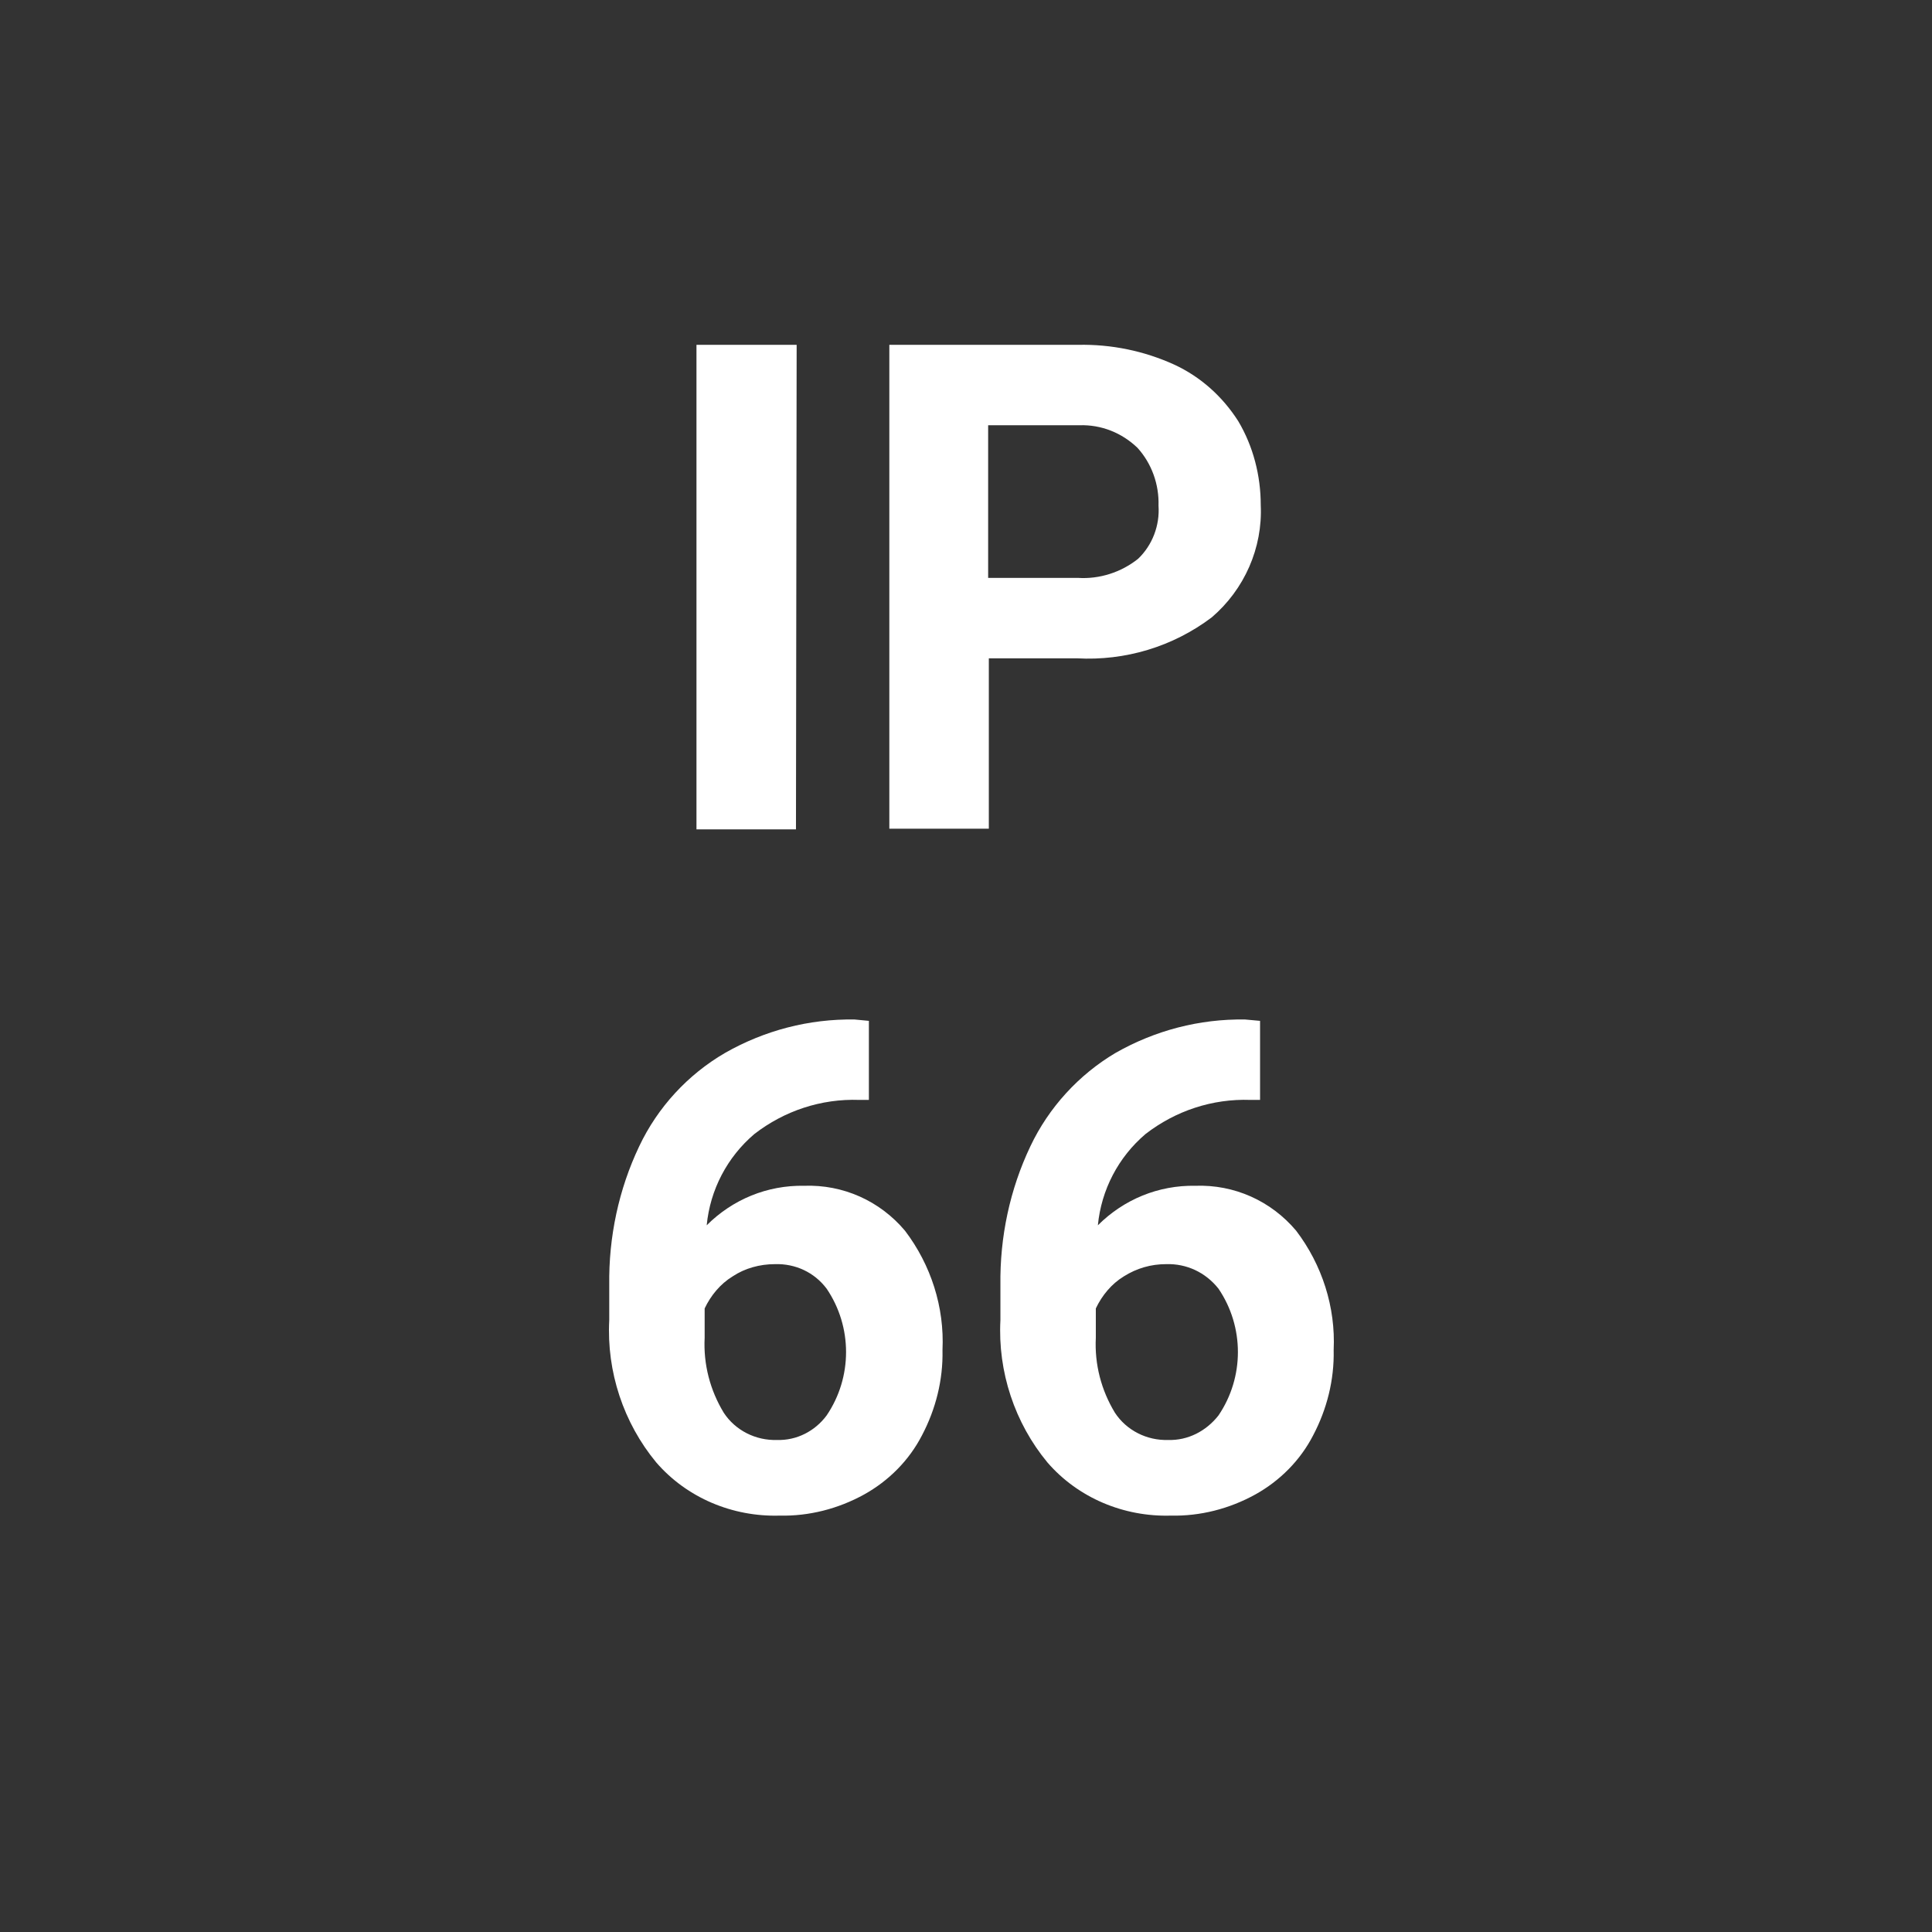
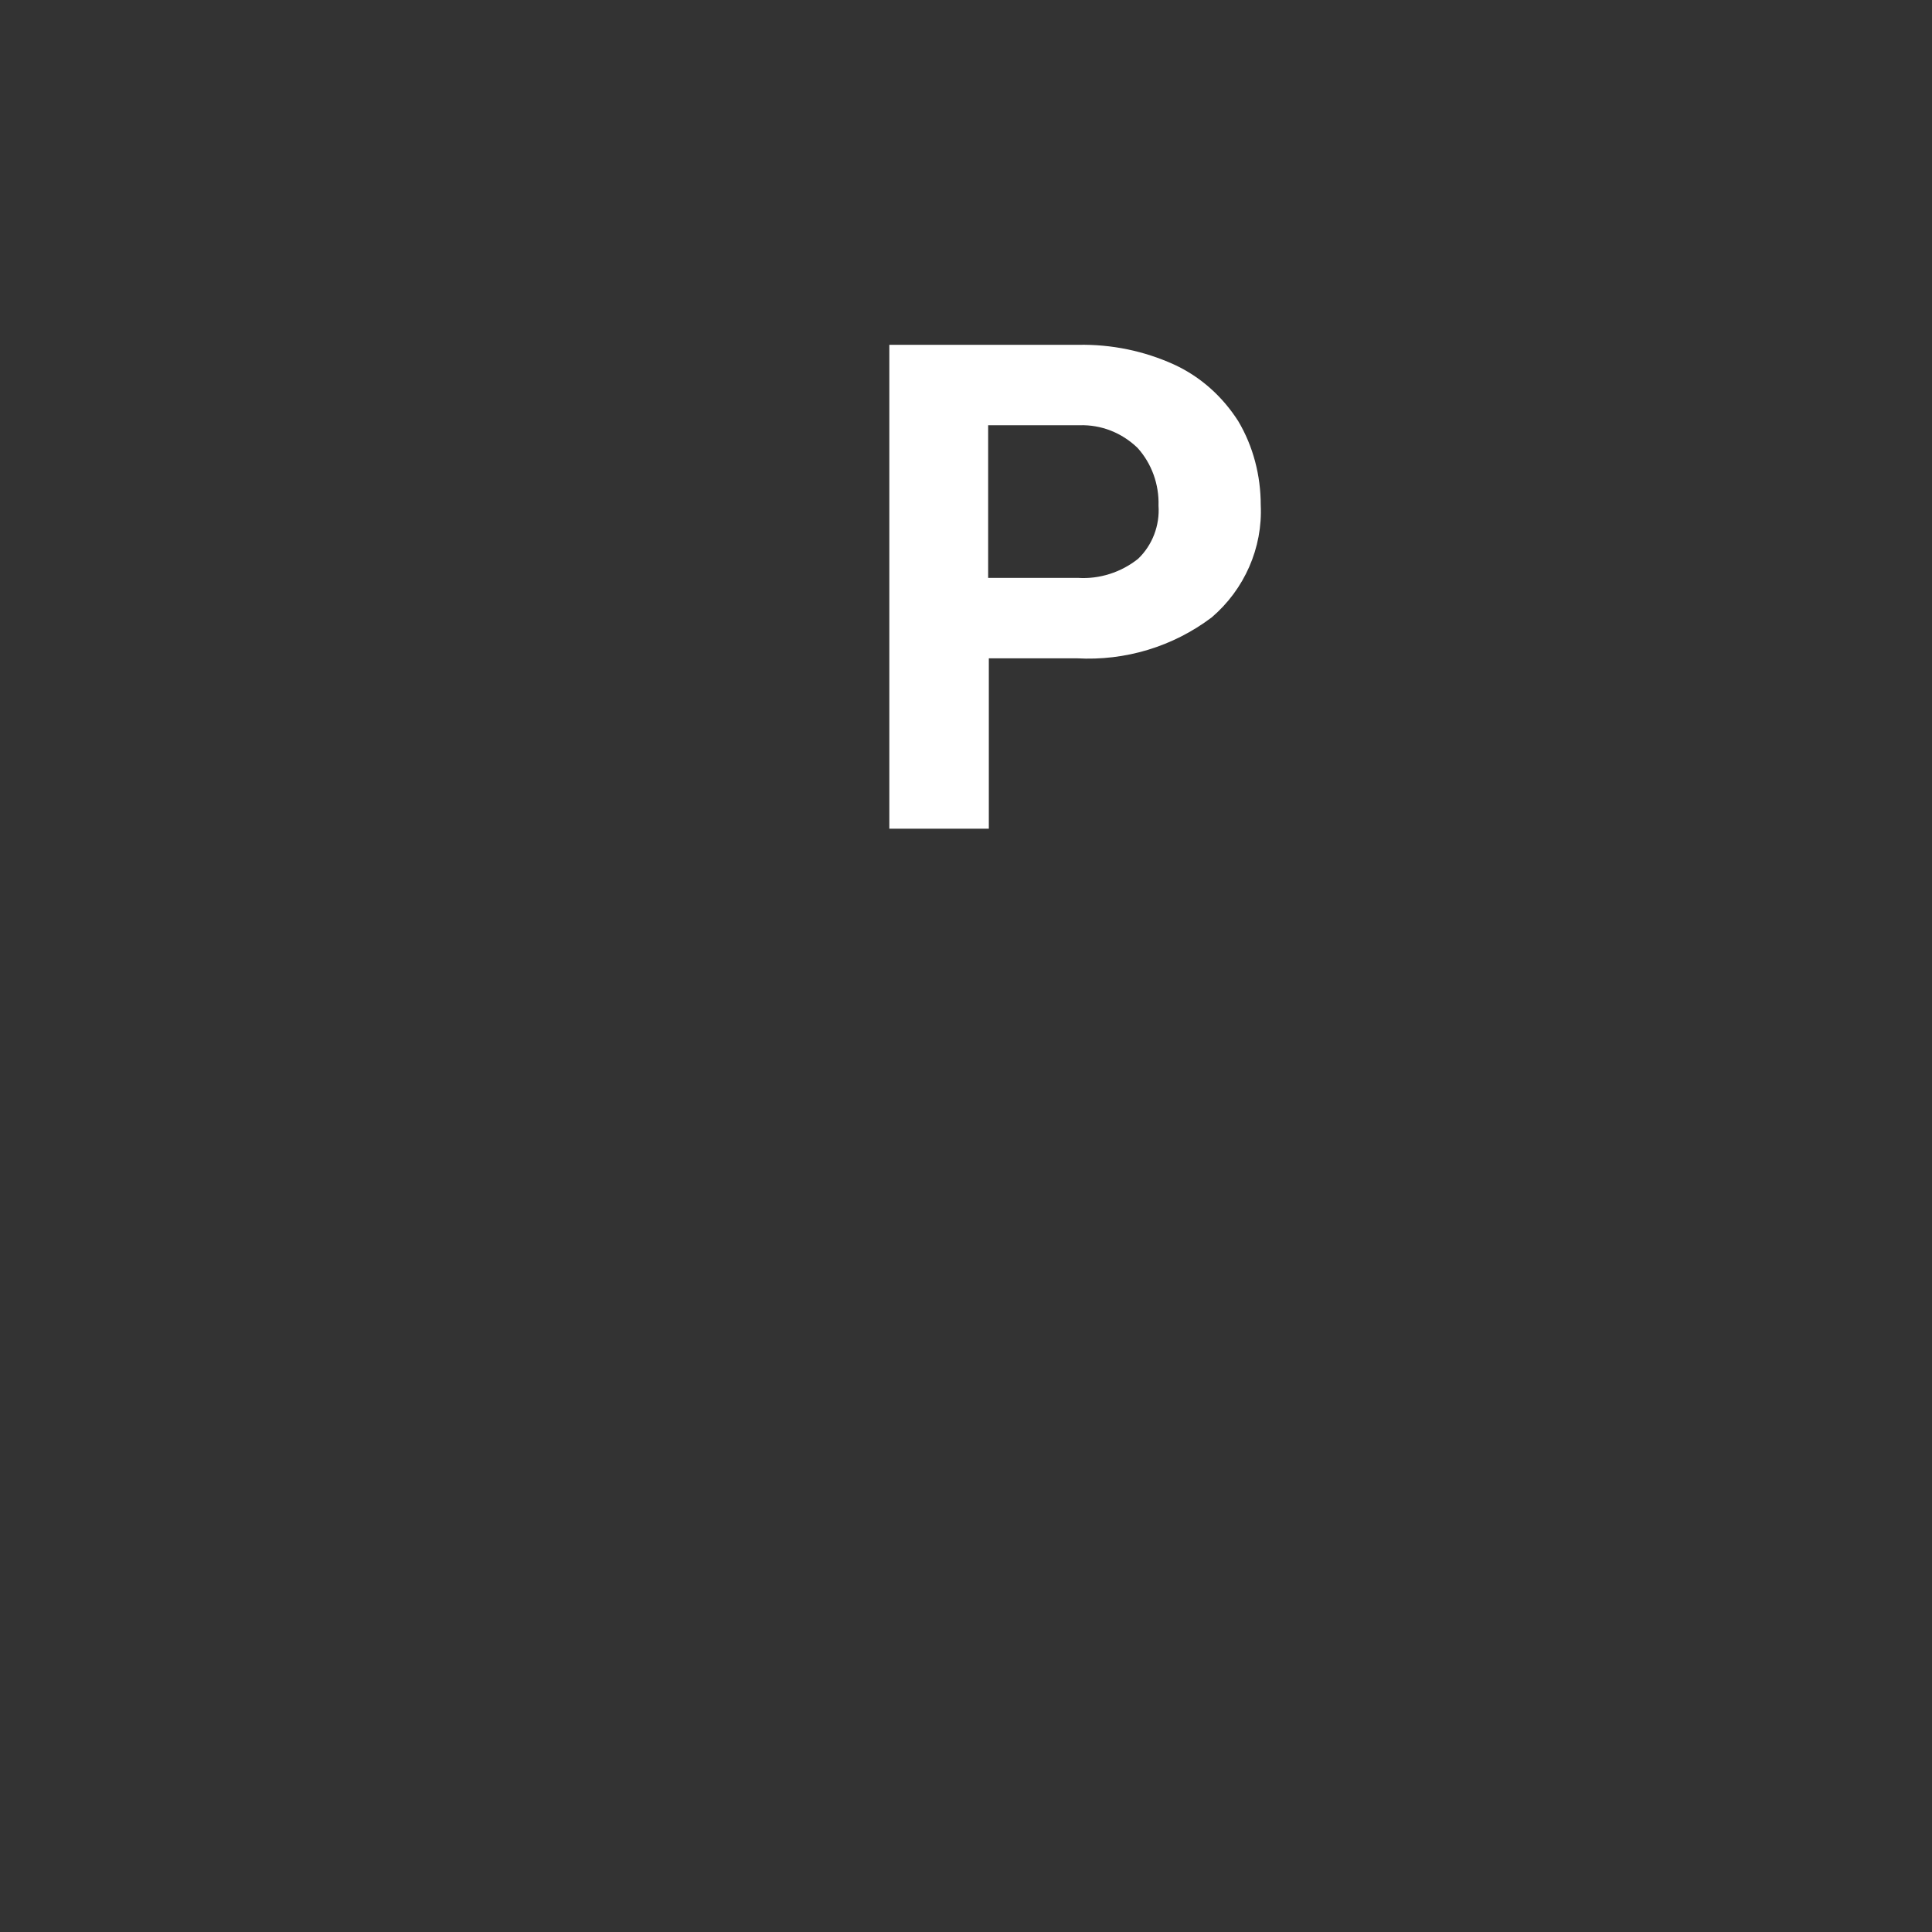
<svg xmlns="http://www.w3.org/2000/svg" version="1.1" id="Ebene_1" x="0px" y="0px" viewBox="0 0 28.35 28.35" style="enable-background:new 0 0 28.35 28.35;" xml:space="preserve">
  <rect x="0" y="0" width="28.35" height="28.35" fill="#333333" stroke="none" />
  <style type="text/css">
	.st0{fill:#FFFFFF;}
</style>
  <title>dirak_ip66</title>
-   <path class="st0" d="M11.68,12.17h-1.46V5.06h1.47L11.68,12.17z" />
  <path class="st0" d="M14.51,9.66v2.5h-1.46V5.06h2.77c0.49-0.01,0.97,0.09,1.41,0.29c0.39,0.18,0.71,0.47,0.94,0.83  c0.22,0.37,0.33,0.8,0.33,1.23c0.03,0.63-0.24,1.24-0.72,1.65c-0.57,0.43-1.27,0.64-1.98,0.6L14.51,9.66z M14.51,8.48h1.31  C16.13,8.5,16.45,8.4,16.7,8.2C16.91,8,17.02,7.71,17,7.42c0.01-0.31-0.1-0.62-0.31-0.85c-0.23-0.22-0.53-0.34-0.85-0.33h-1.34V8.48  z" />
-   <path class="st0" d="M12.75,14.98v1.16h-0.14c-0.56-0.02-1.1,0.16-1.54,0.5c-0.4,0.34-0.65,0.82-0.7,1.34  c0.38-0.38,0.89-0.59,1.43-0.58c0.57-0.02,1.11,0.22,1.48,0.66c0.38,0.5,0.58,1.12,0.55,1.75c0.01,0.44-0.1,0.87-0.3,1.25  c-0.19,0.37-0.49,0.67-0.85,0.87c-0.38,0.21-0.81,0.32-1.24,0.31c-0.69,0.02-1.36-0.26-1.81-0.78c-0.48-0.58-0.73-1.33-0.69-2.09  v-0.51c-0.01-0.71,0.14-1.41,0.44-2.04c0.27-0.57,0.71-1.05,1.26-1.37c0.58-0.33,1.23-0.5,1.9-0.49L12.75,14.98z M11.37,18.55  c-0.22,0-0.44,0.06-0.62,0.18c-0.18,0.11-0.32,0.28-0.41,0.47v0.43c-0.02,0.39,0.08,0.77,0.28,1.1c0.17,0.26,0.47,0.41,0.78,0.4  c0.29,0.01,0.56-0.13,0.73-0.36c0.38-0.56,0.38-1.3,0-1.86C11.95,18.67,11.67,18.54,11.37,18.55z" />
-   <path class="st0" d="M18.49,14.98v1.16h-0.14c-0.56-0.02-1.1,0.16-1.54,0.5c-0.4,0.34-0.65,0.82-0.7,1.34  c0.38-0.38,0.89-0.59,1.43-0.58c0.57-0.02,1.11,0.22,1.48,0.66c0.38,0.5,0.58,1.12,0.55,1.75c0.01,0.44-0.1,0.87-0.3,1.25  c-0.19,0.37-0.49,0.67-0.85,0.87c-0.38,0.21-0.81,0.32-1.24,0.31c-0.69,0.02-1.36-0.26-1.81-0.78c-0.48-0.58-0.73-1.33-0.69-2.09  v-0.51c-0.01-0.71,0.14-1.41,0.44-2.04c0.27-0.57,0.71-1.05,1.25-1.37c0.58-0.33,1.23-0.5,1.9-0.49L18.49,14.98z M17.11,18.55  c-0.22,0-0.43,0.06-0.62,0.18c-0.18,0.11-0.32,0.28-0.41,0.47v0.43c-0.02,0.39,0.08,0.77,0.28,1.1c0.17,0.26,0.47,0.41,0.78,0.4  c0.29,0.01,0.56-0.13,0.74-0.36c0.38-0.56,0.38-1.3,0-1.86C17.69,18.67,17.41,18.54,17.11,18.55z" />
</svg>